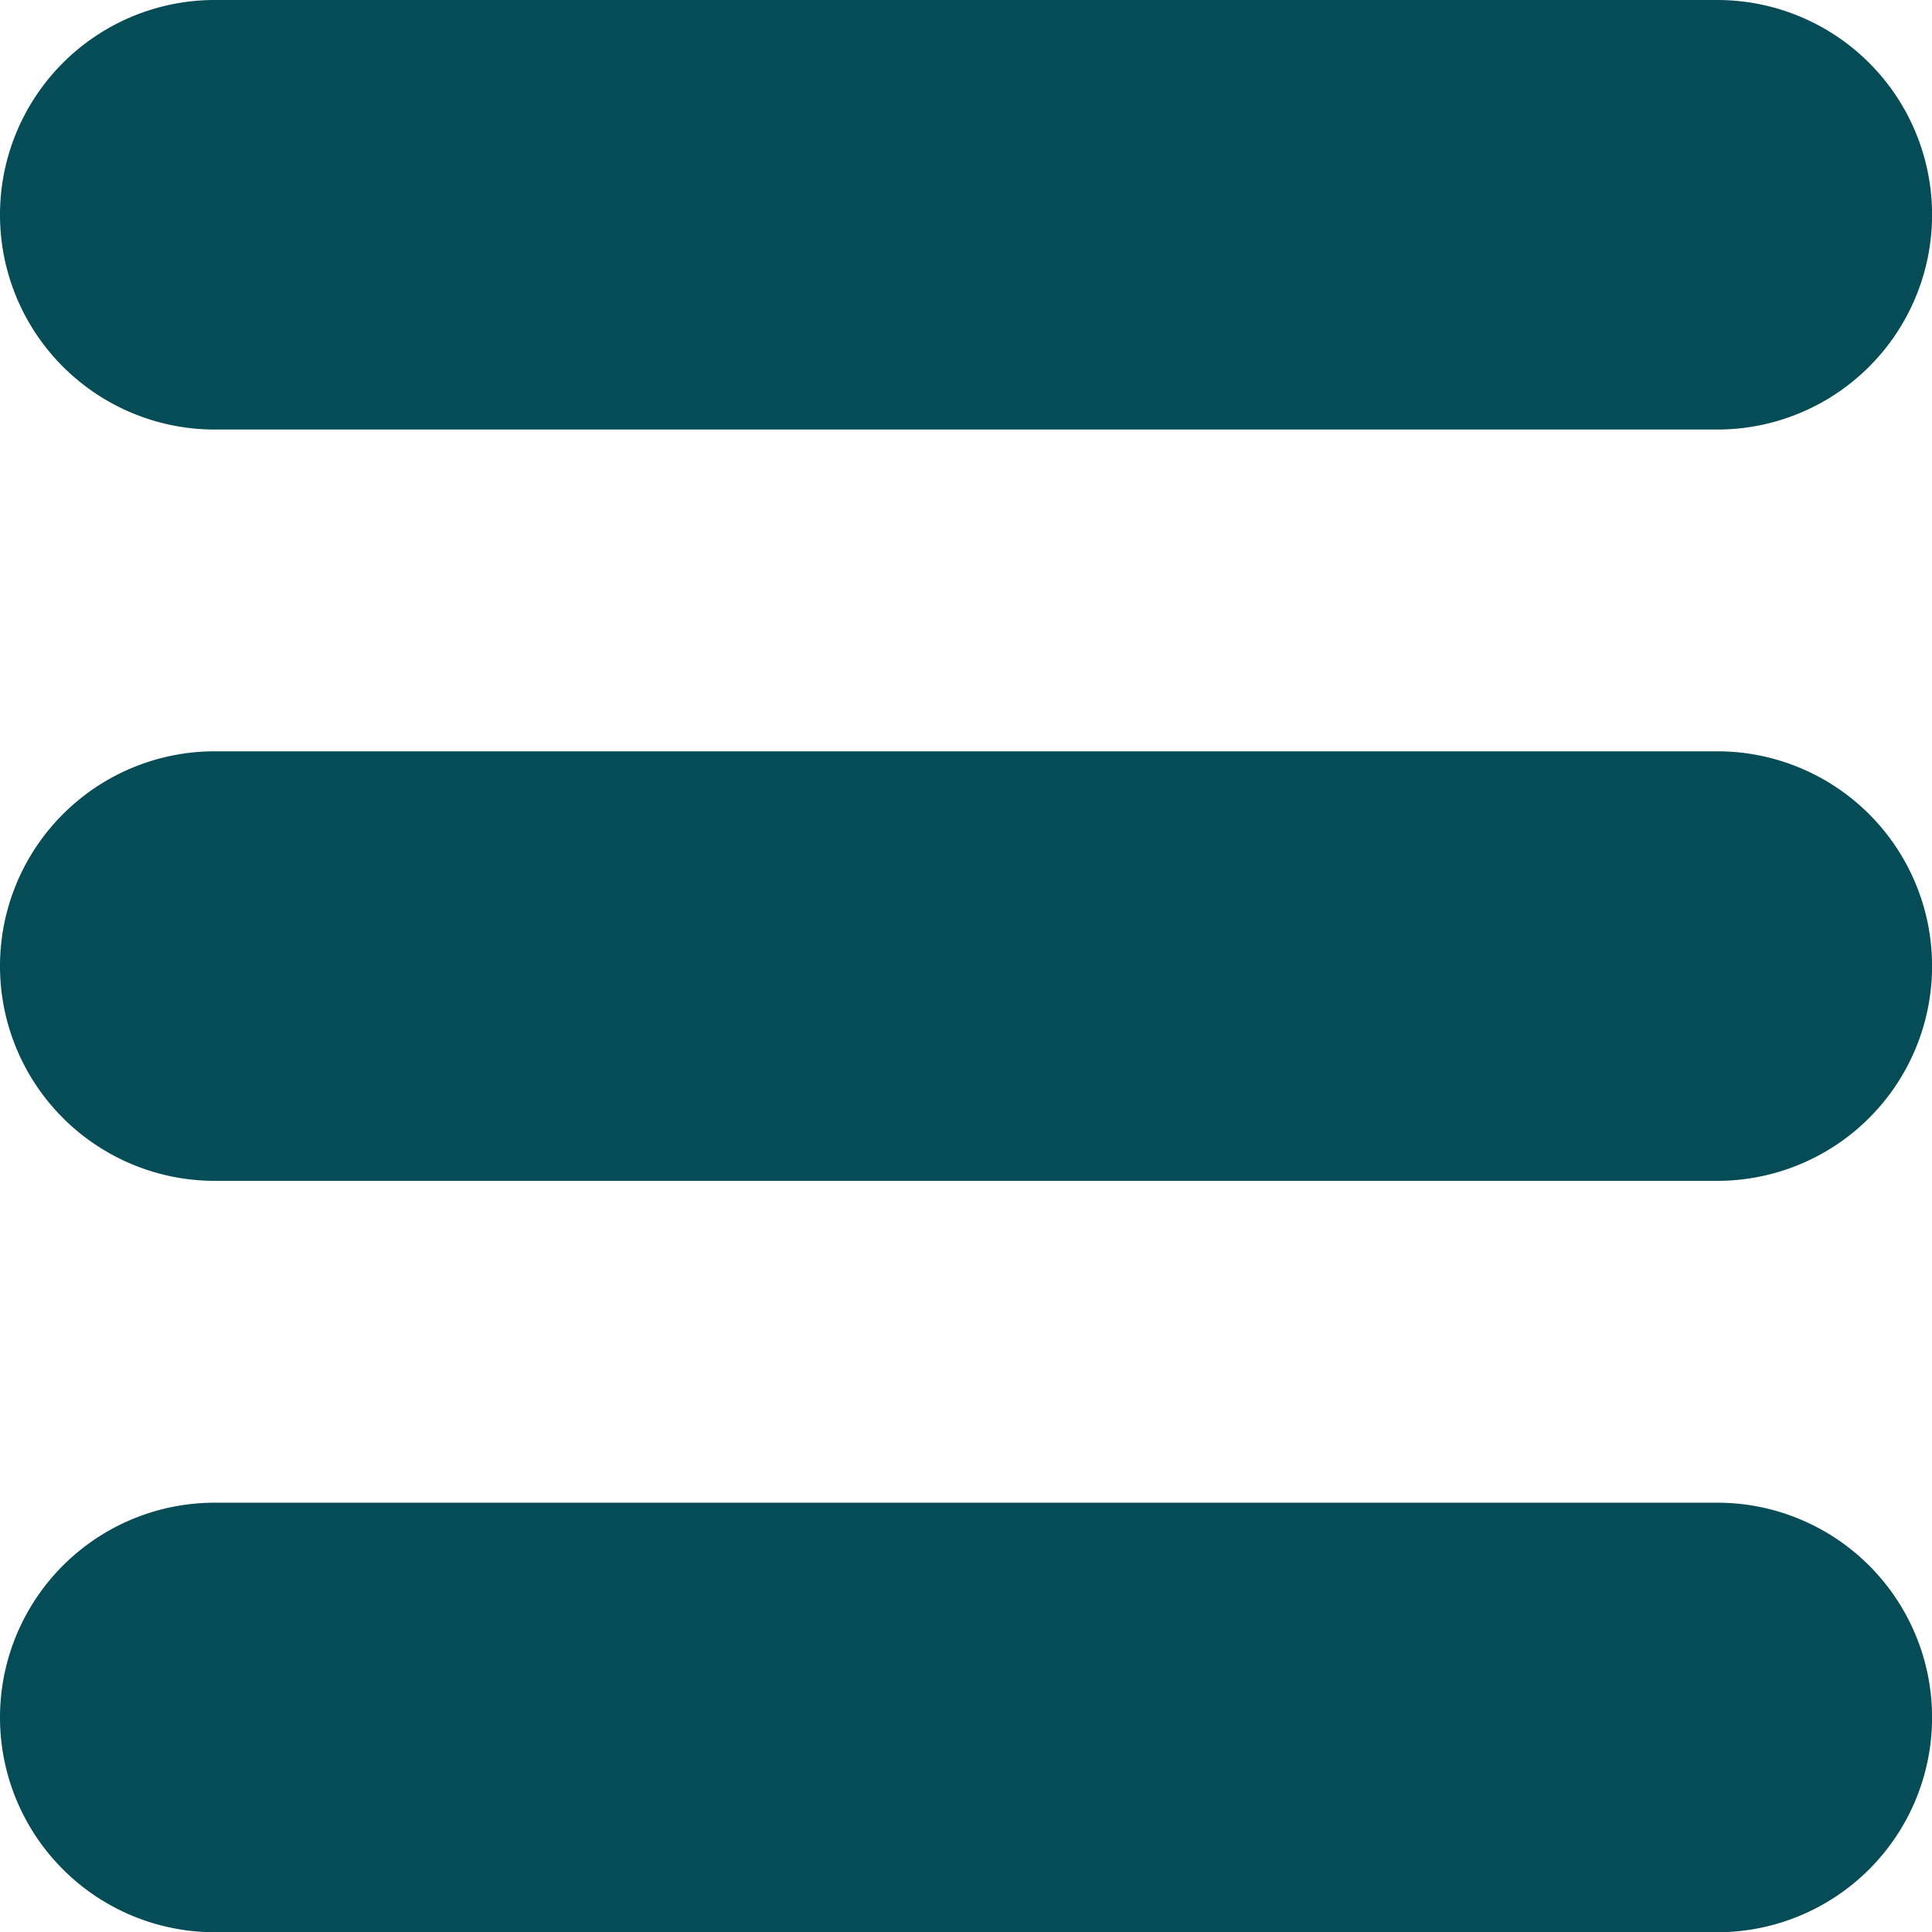
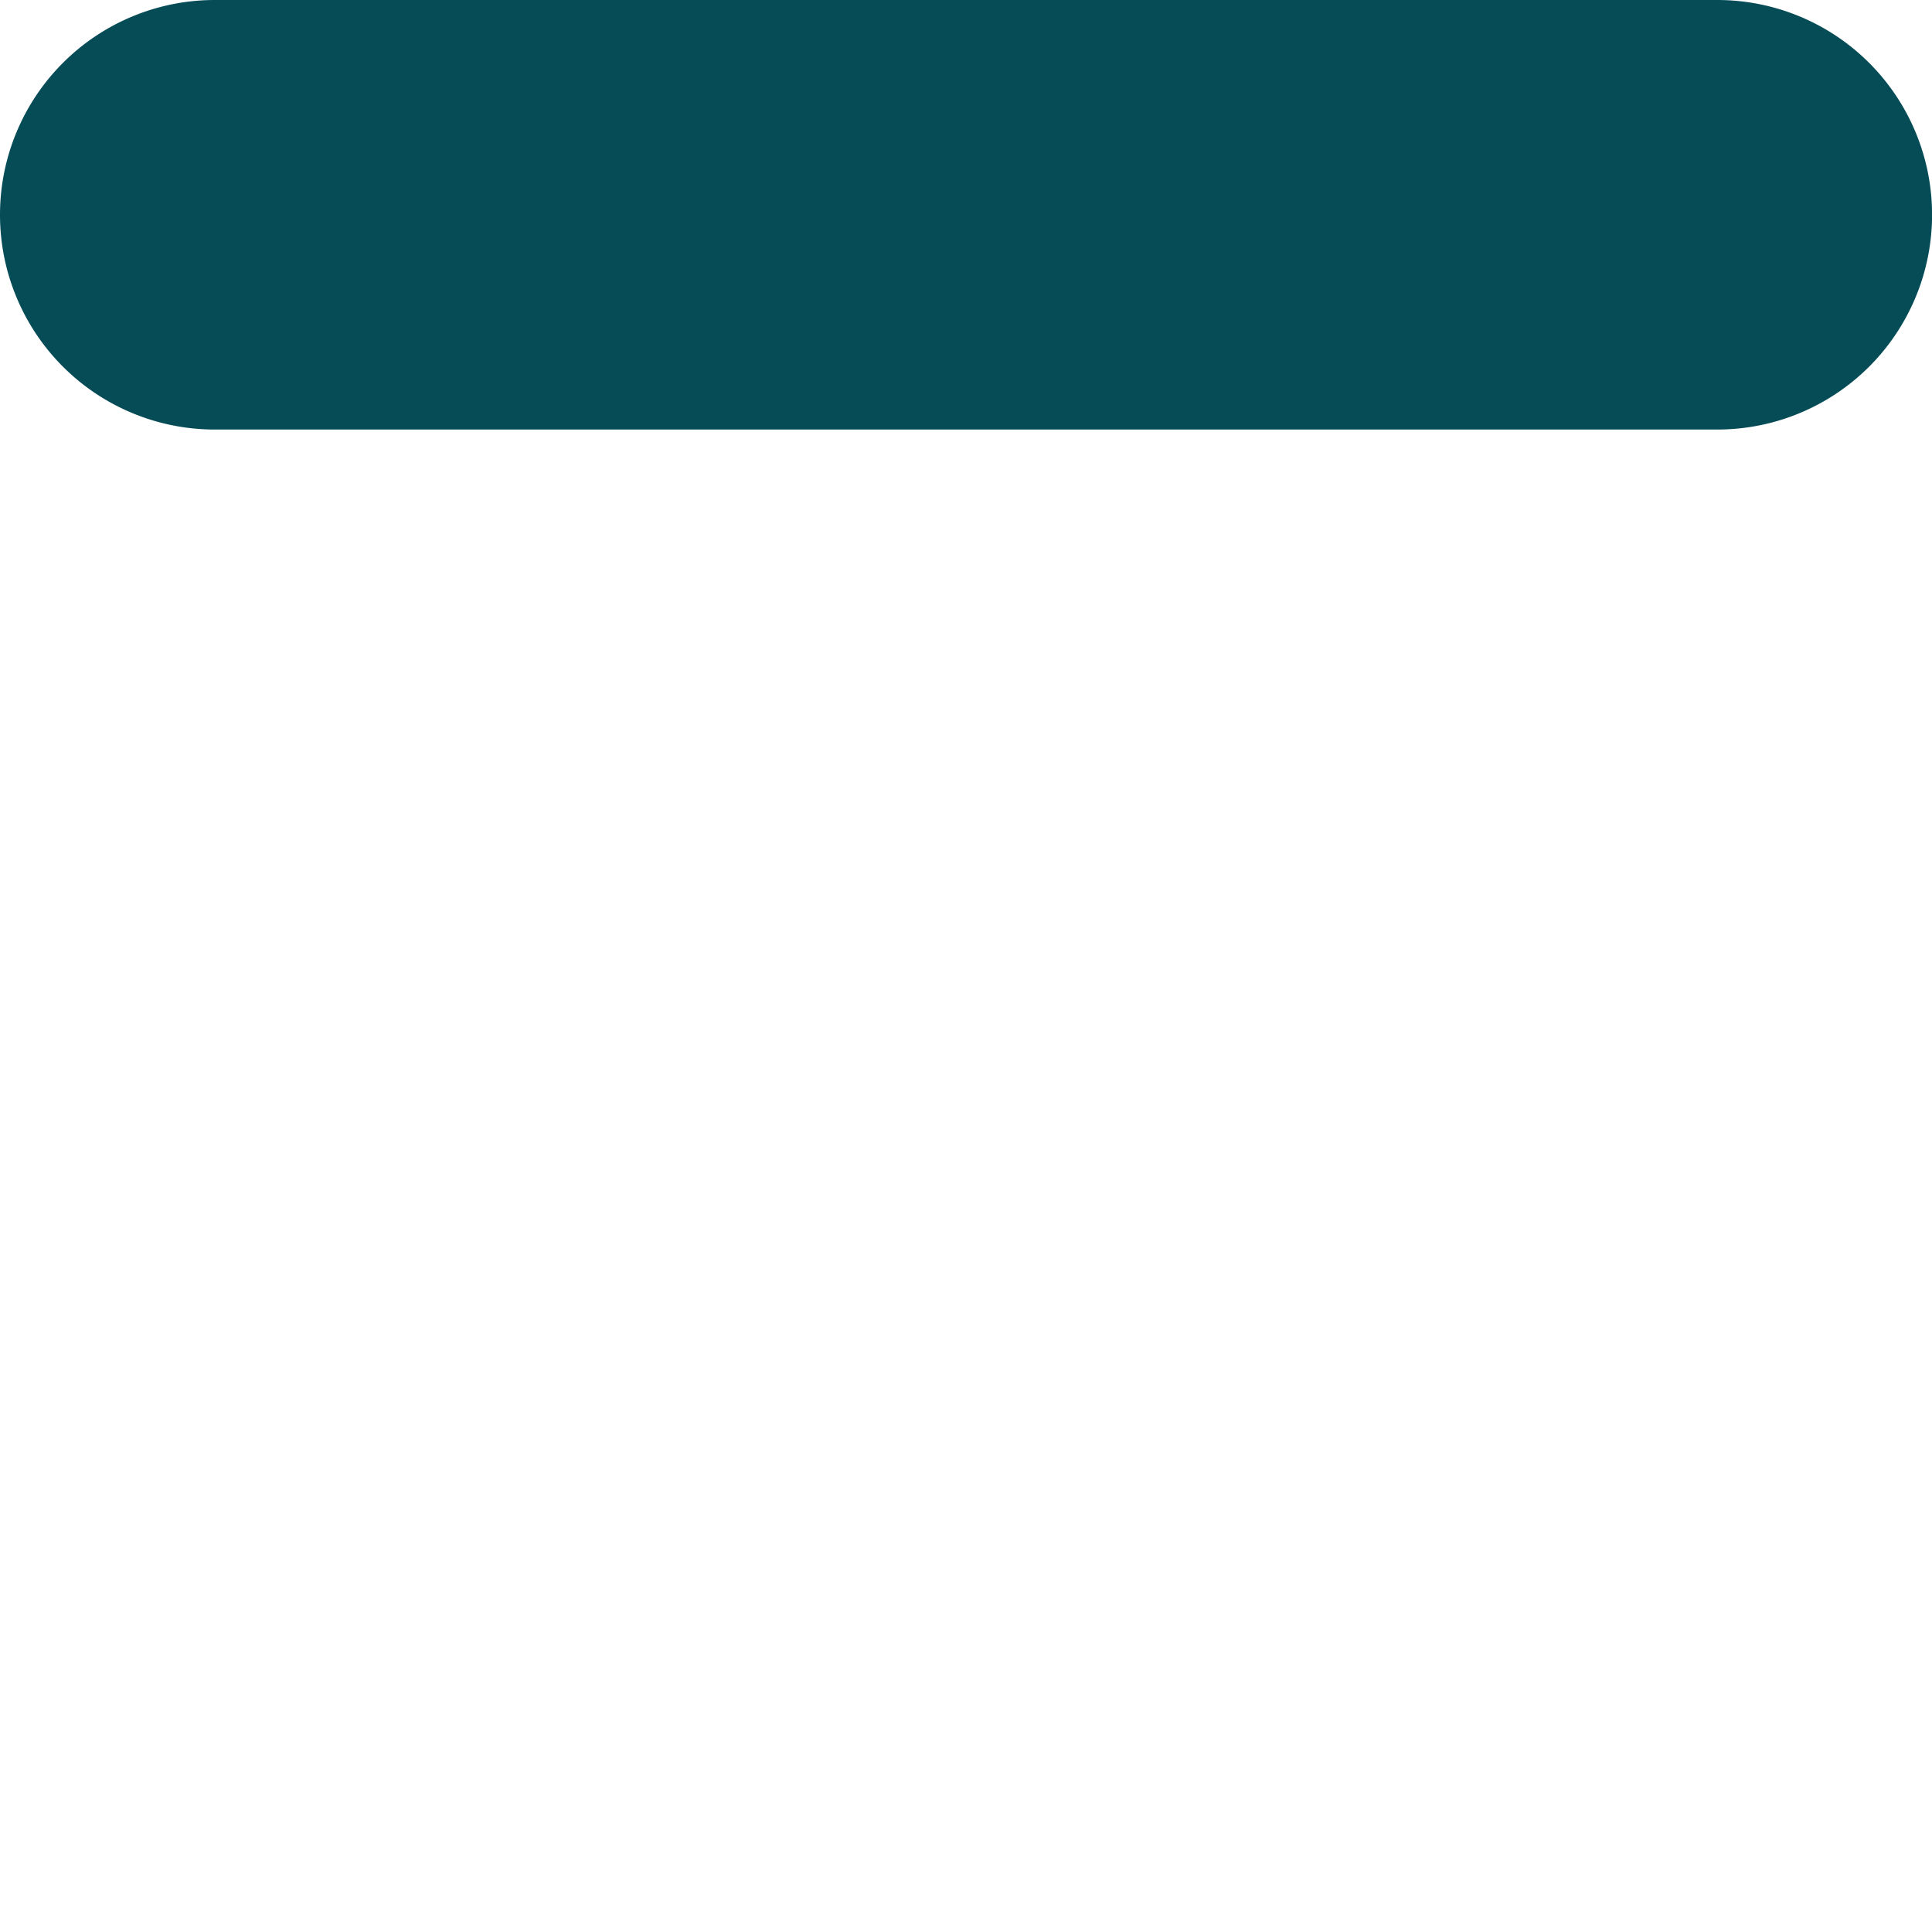
<svg xmlns="http://www.w3.org/2000/svg" width="25.188" height="25.188" viewBox="0 0 25.188 25.188">
  <g id="_216424_menu_th_icon" data-name="216424_menu_th_icon" transform="translate(-3 -3)">
-     <path id="路径_33" data-name="路径 33" d="M25.389,17H5.8a2.8,2.8,0,0,0,0,5.6H25.389a2.8,2.8,0,0,0,0-5.6Z" transform="translate(0 5.591)" fill="#064c57" />
-     <path id="路径_34" data-name="路径 34" d="M25.389,10H5.8a2.8,2.8,0,1,0,0,5.6H25.389a2.8,2.8,0,0,0,0-5.6Z" transform="translate(0 2.795)" fill="#064c57" />
    <path id="路径_35" data-name="路径 35" d="M25.389,3H5.8a2.8,2.8,0,1,0,0,5.6H25.389a2.8,2.8,0,0,0,0-5.6Z" fill="#064c57" />
  </g>
</svg>